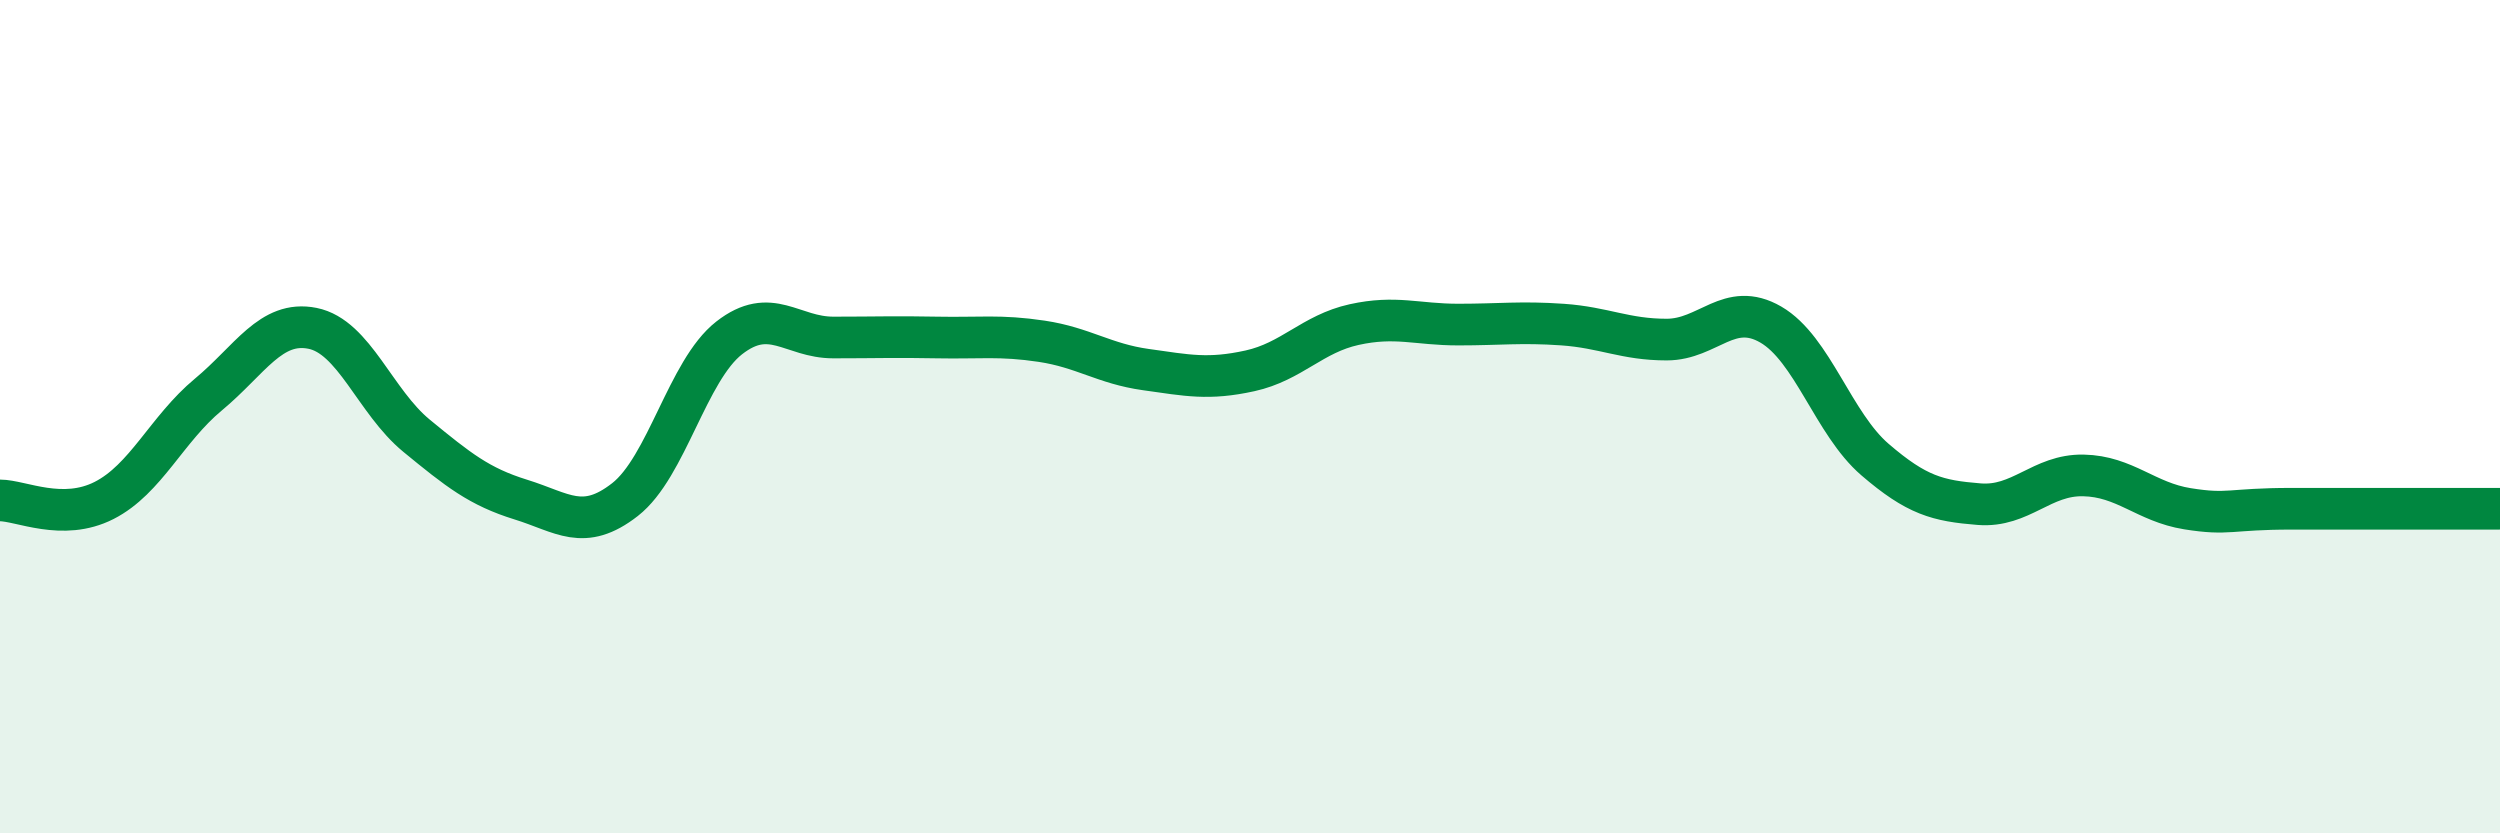
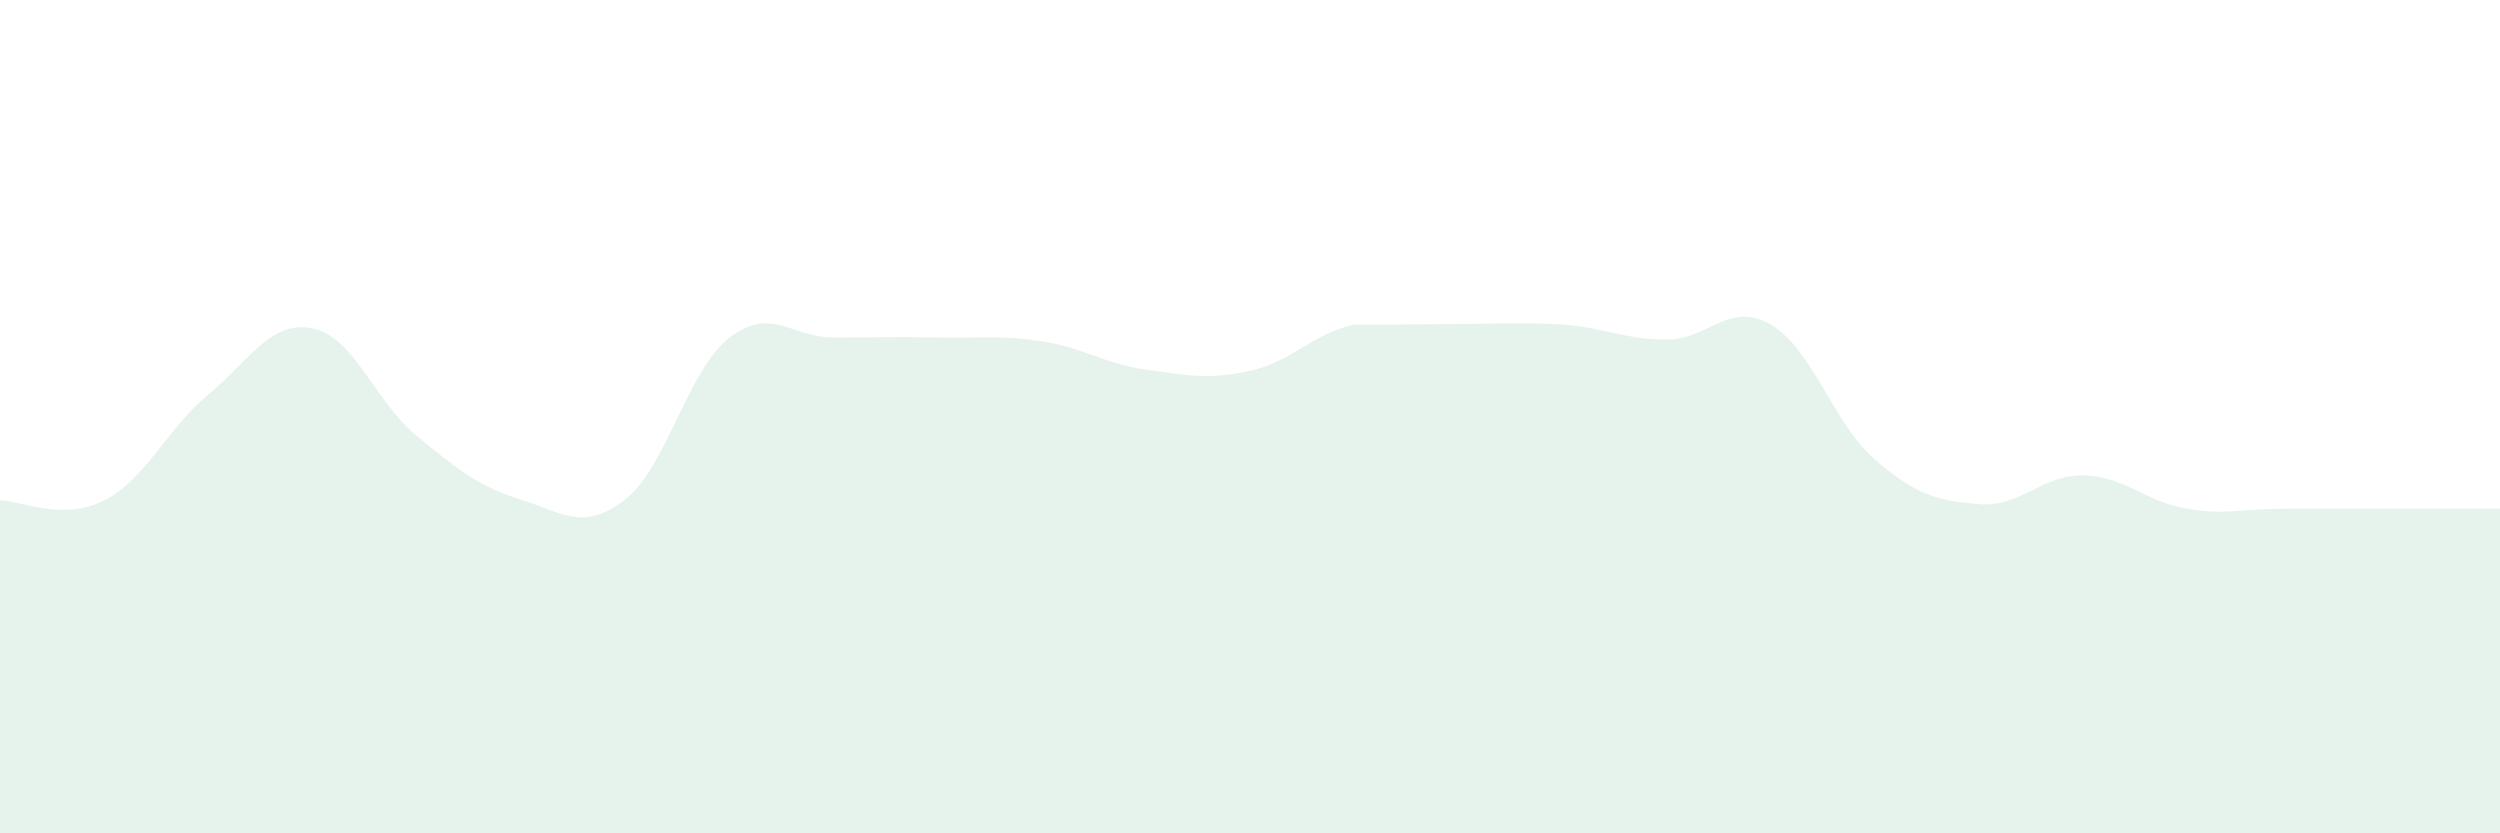
<svg xmlns="http://www.w3.org/2000/svg" width="60" height="20" viewBox="0 0 60 20">
-   <path d="M 0,12.01 C 0.5,12.01 1.5,12.52 2.5,12.01 C 3.5,11.5 4,10.3 5,9.47 C 6,8.64 6.5,7.68 7.5,7.88 C 8.5,8.08 9,9.64 10,10.46 C 11,11.28 11.5,11.68 12.5,11.99 C 13.5,12.3 14,12.77 15,11.99 C 16,11.21 16.5,8.89 17.5,8.11 C 18.5,7.33 19,8.1 20,8.1 C 21,8.1 21.5,8.08 22.5,8.1 C 23.5,8.12 24,8.04 25,8.19 C 26,8.34 26.5,8.73 27.5,8.87 C 28.5,9.01 29,9.12 30,8.9 C 31,8.68 31.5,8.01 32.5,7.79 C 33.5,7.57 34,7.79 35,7.79 C 36,7.79 36.5,7.72 37.5,7.79 C 38.5,7.86 39,8.15 40,8.15 C 41,8.15 41.5,7.21 42.5,7.79 C 43.5,8.37 44,10.17 45,11.03 C 46,11.89 46.5,12.02 47.5,12.1 C 48.5,12.18 49,11.39 50,11.41 C 51,11.43 51.5,12.05 52.5,12.21 C 53.5,12.37 53.5,12.21 55,12.21 C 56.5,12.21 59,12.21 60,12.21L60 20L0 20Z" fill="#008740" opacity="0.1" stroke-linecap="round" stroke-linejoin="round" />
-   <path d="M 0,12.01 C 0.5,12.01 1.5,12.52 2.5,12.01 C 3.5,11.5 4,10.3 5,9.47 C 6,8.64 6.5,7.68 7.5,7.88 C 8.5,8.08 9,9.64 10,10.46 C 11,11.28 11.5,11.68 12.5,11.99 C 13.5,12.3 14,12.77 15,11.99 C 16,11.21 16.5,8.89 17.5,8.11 C 18.5,7.33 19,8.1 20,8.1 C 21,8.1 21.5,8.08 22.5,8.1 C 23.5,8.12 24,8.04 25,8.19 C 26,8.34 26.5,8.73 27.5,8.87 C 28.5,9.01 29,9.12 30,8.9 C 31,8.68 31.5,8.01 32.5,7.79 C 33.5,7.57 34,7.79 35,7.79 C 36,7.79 36.5,7.72 37.5,7.79 C 38.5,7.86 39,8.15 40,8.15 C 41,8.15 41.5,7.21 42.5,7.79 C 43.5,8.37 44,10.17 45,11.03 C 46,11.89 46.5,12.02 47.5,12.1 C 48.5,12.18 49,11.39 50,11.41 C 51,11.43 51.5,12.05 52.5,12.21 C 53.5,12.37 53.5,12.21 55,12.21 C 56.5,12.21 59,12.21 60,12.21" stroke="#008740" stroke-width="1" fill="none" stroke-linecap="round" stroke-linejoin="round" />
+   <path d="M 0,12.01 C 0.5,12.01 1.5,12.52 2.5,12.01 C 3.5,11.5 4,10.3 5,9.47 C 6,8.64 6.5,7.68 7.5,7.88 C 8.5,8.08 9,9.64 10,10.46 C 11,11.28 11.5,11.68 12.5,11.99 C 13.5,12.3 14,12.77 15,11.99 C 16,11.21 16.5,8.89 17.5,8.11 C 18.5,7.33 19,8.1 20,8.1 C 21,8.1 21.5,8.08 22.5,8.1 C 23.5,8.12 24,8.04 25,8.19 C 26,8.34 26.5,8.73 27.5,8.87 C 28.5,9.01 29,9.12 30,8.9 C 31,8.68 31.5,8.01 32.5,7.79 C 36,7.79 36.5,7.72 37.5,7.79 C 38.5,7.86 39,8.15 40,8.15 C 41,8.15 41.5,7.21 42.5,7.79 C 43.5,8.37 44,10.17 45,11.03 C 46,11.89 46.5,12.02 47.5,12.1 C 48.5,12.18 49,11.39 50,11.41 C 51,11.43 51.5,12.05 52.5,12.21 C 53.5,12.37 53.5,12.21 55,12.21 C 56.5,12.21 59,12.21 60,12.21L60 20L0 20Z" fill="#008740" opacity="0.1" stroke-linecap="round" stroke-linejoin="round" />
</svg>